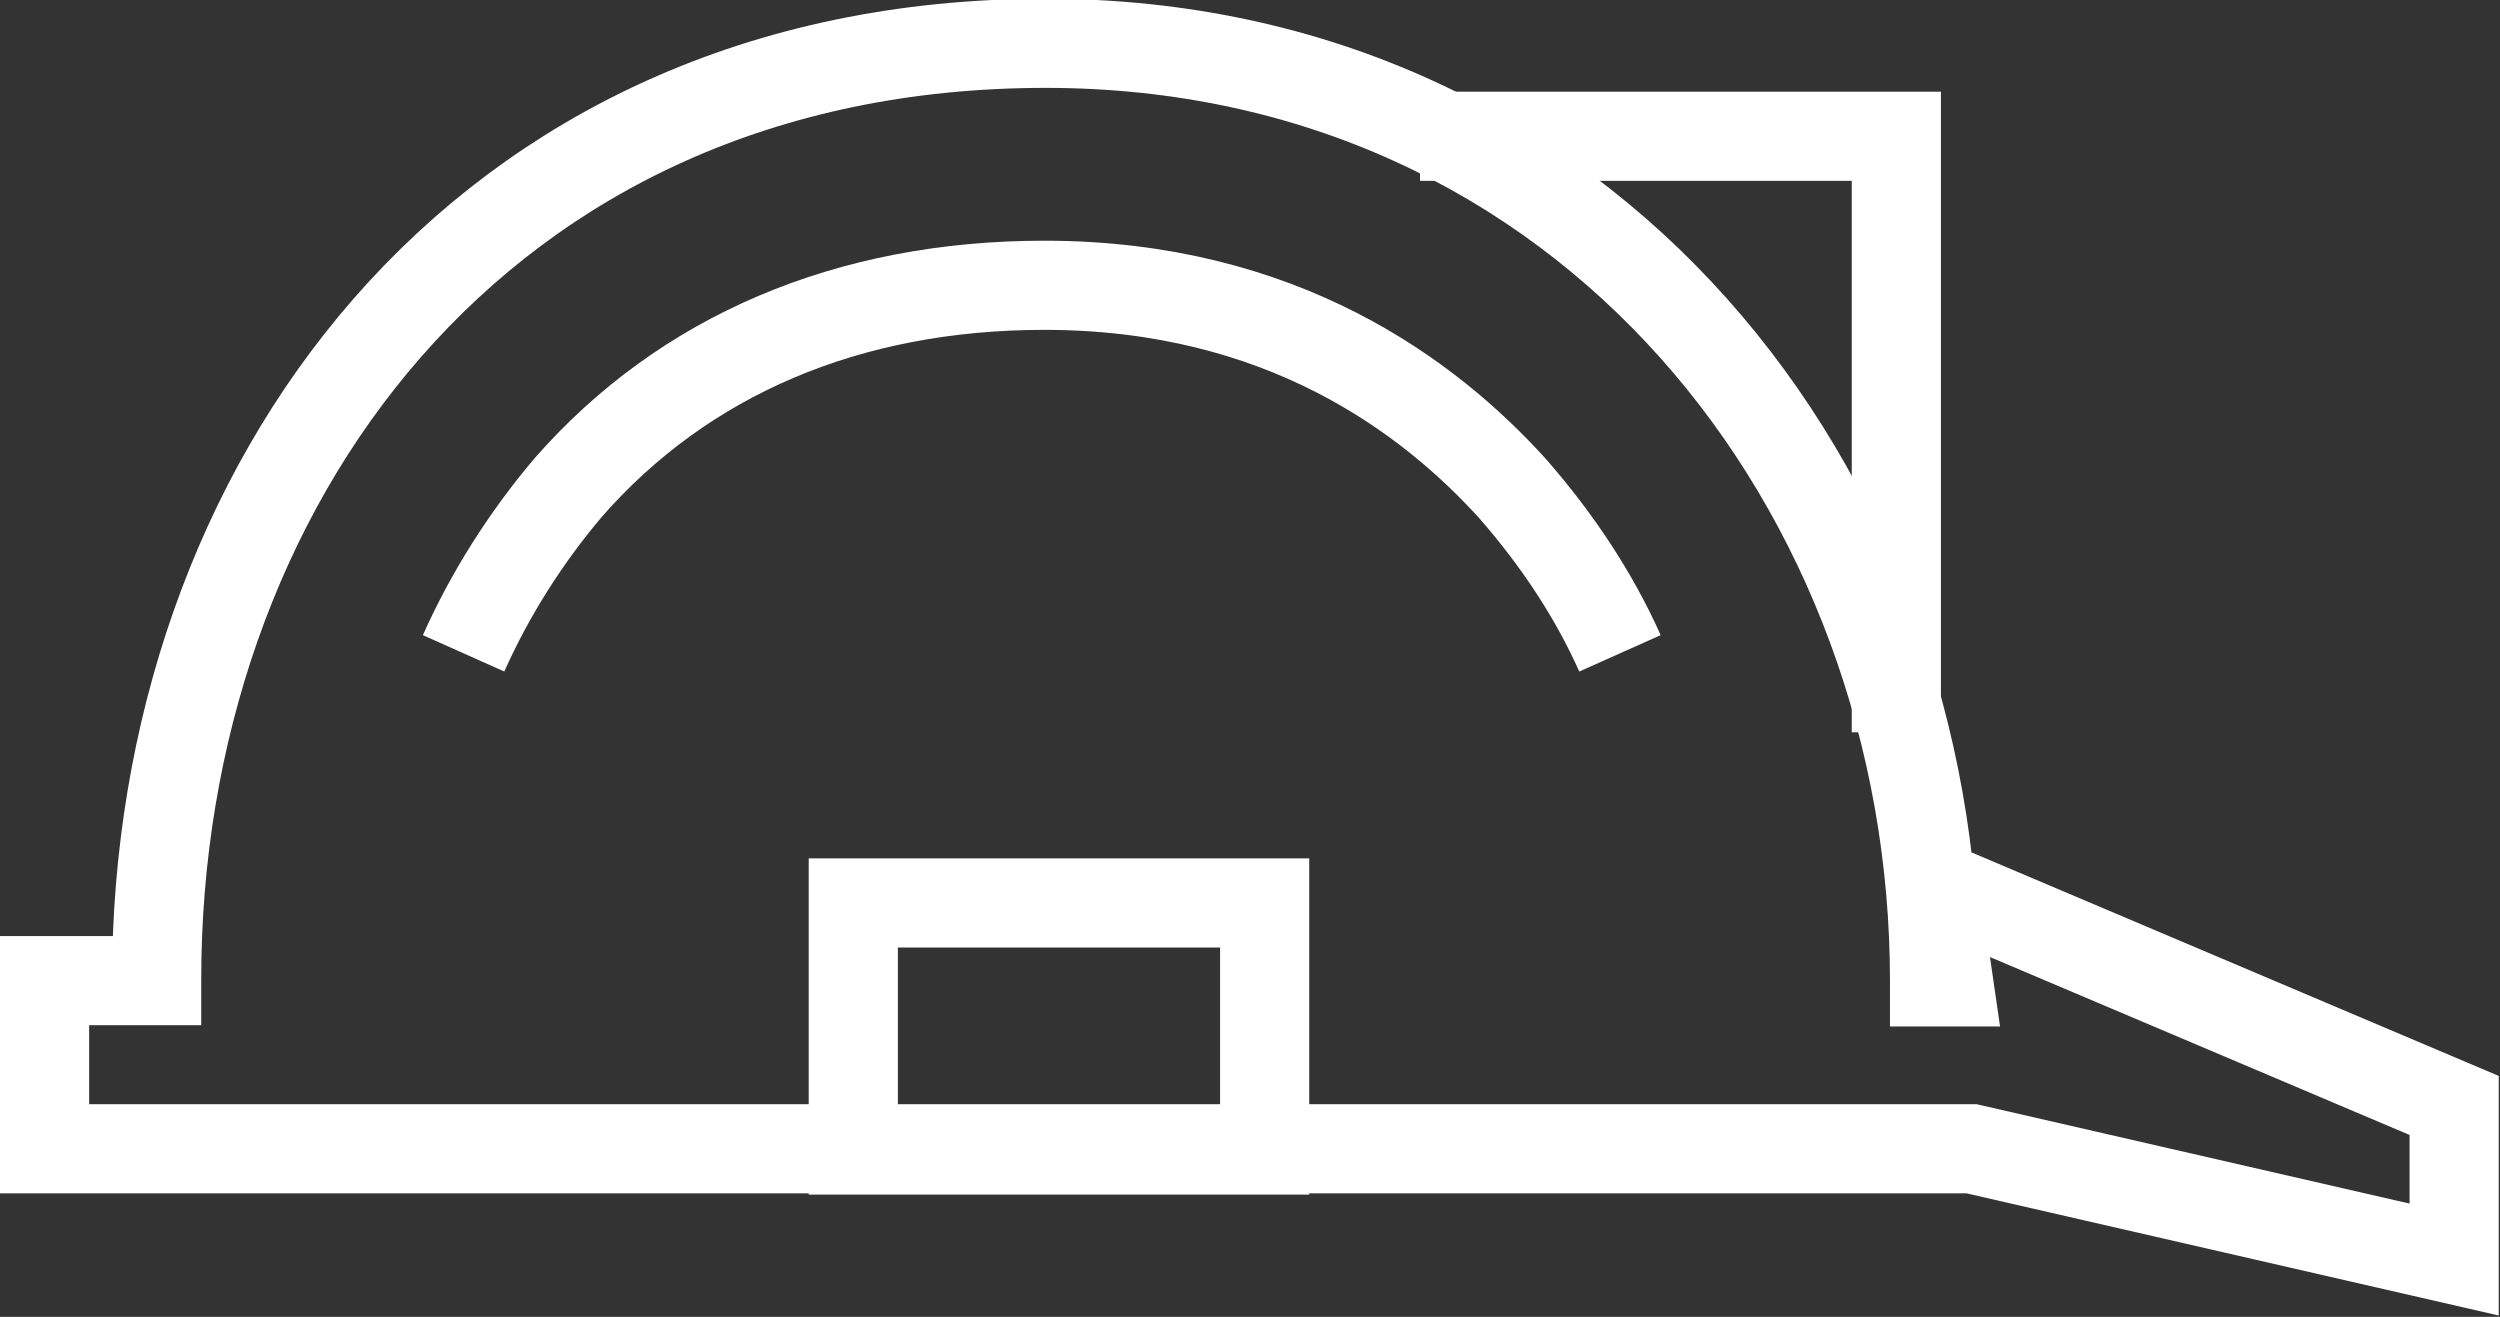
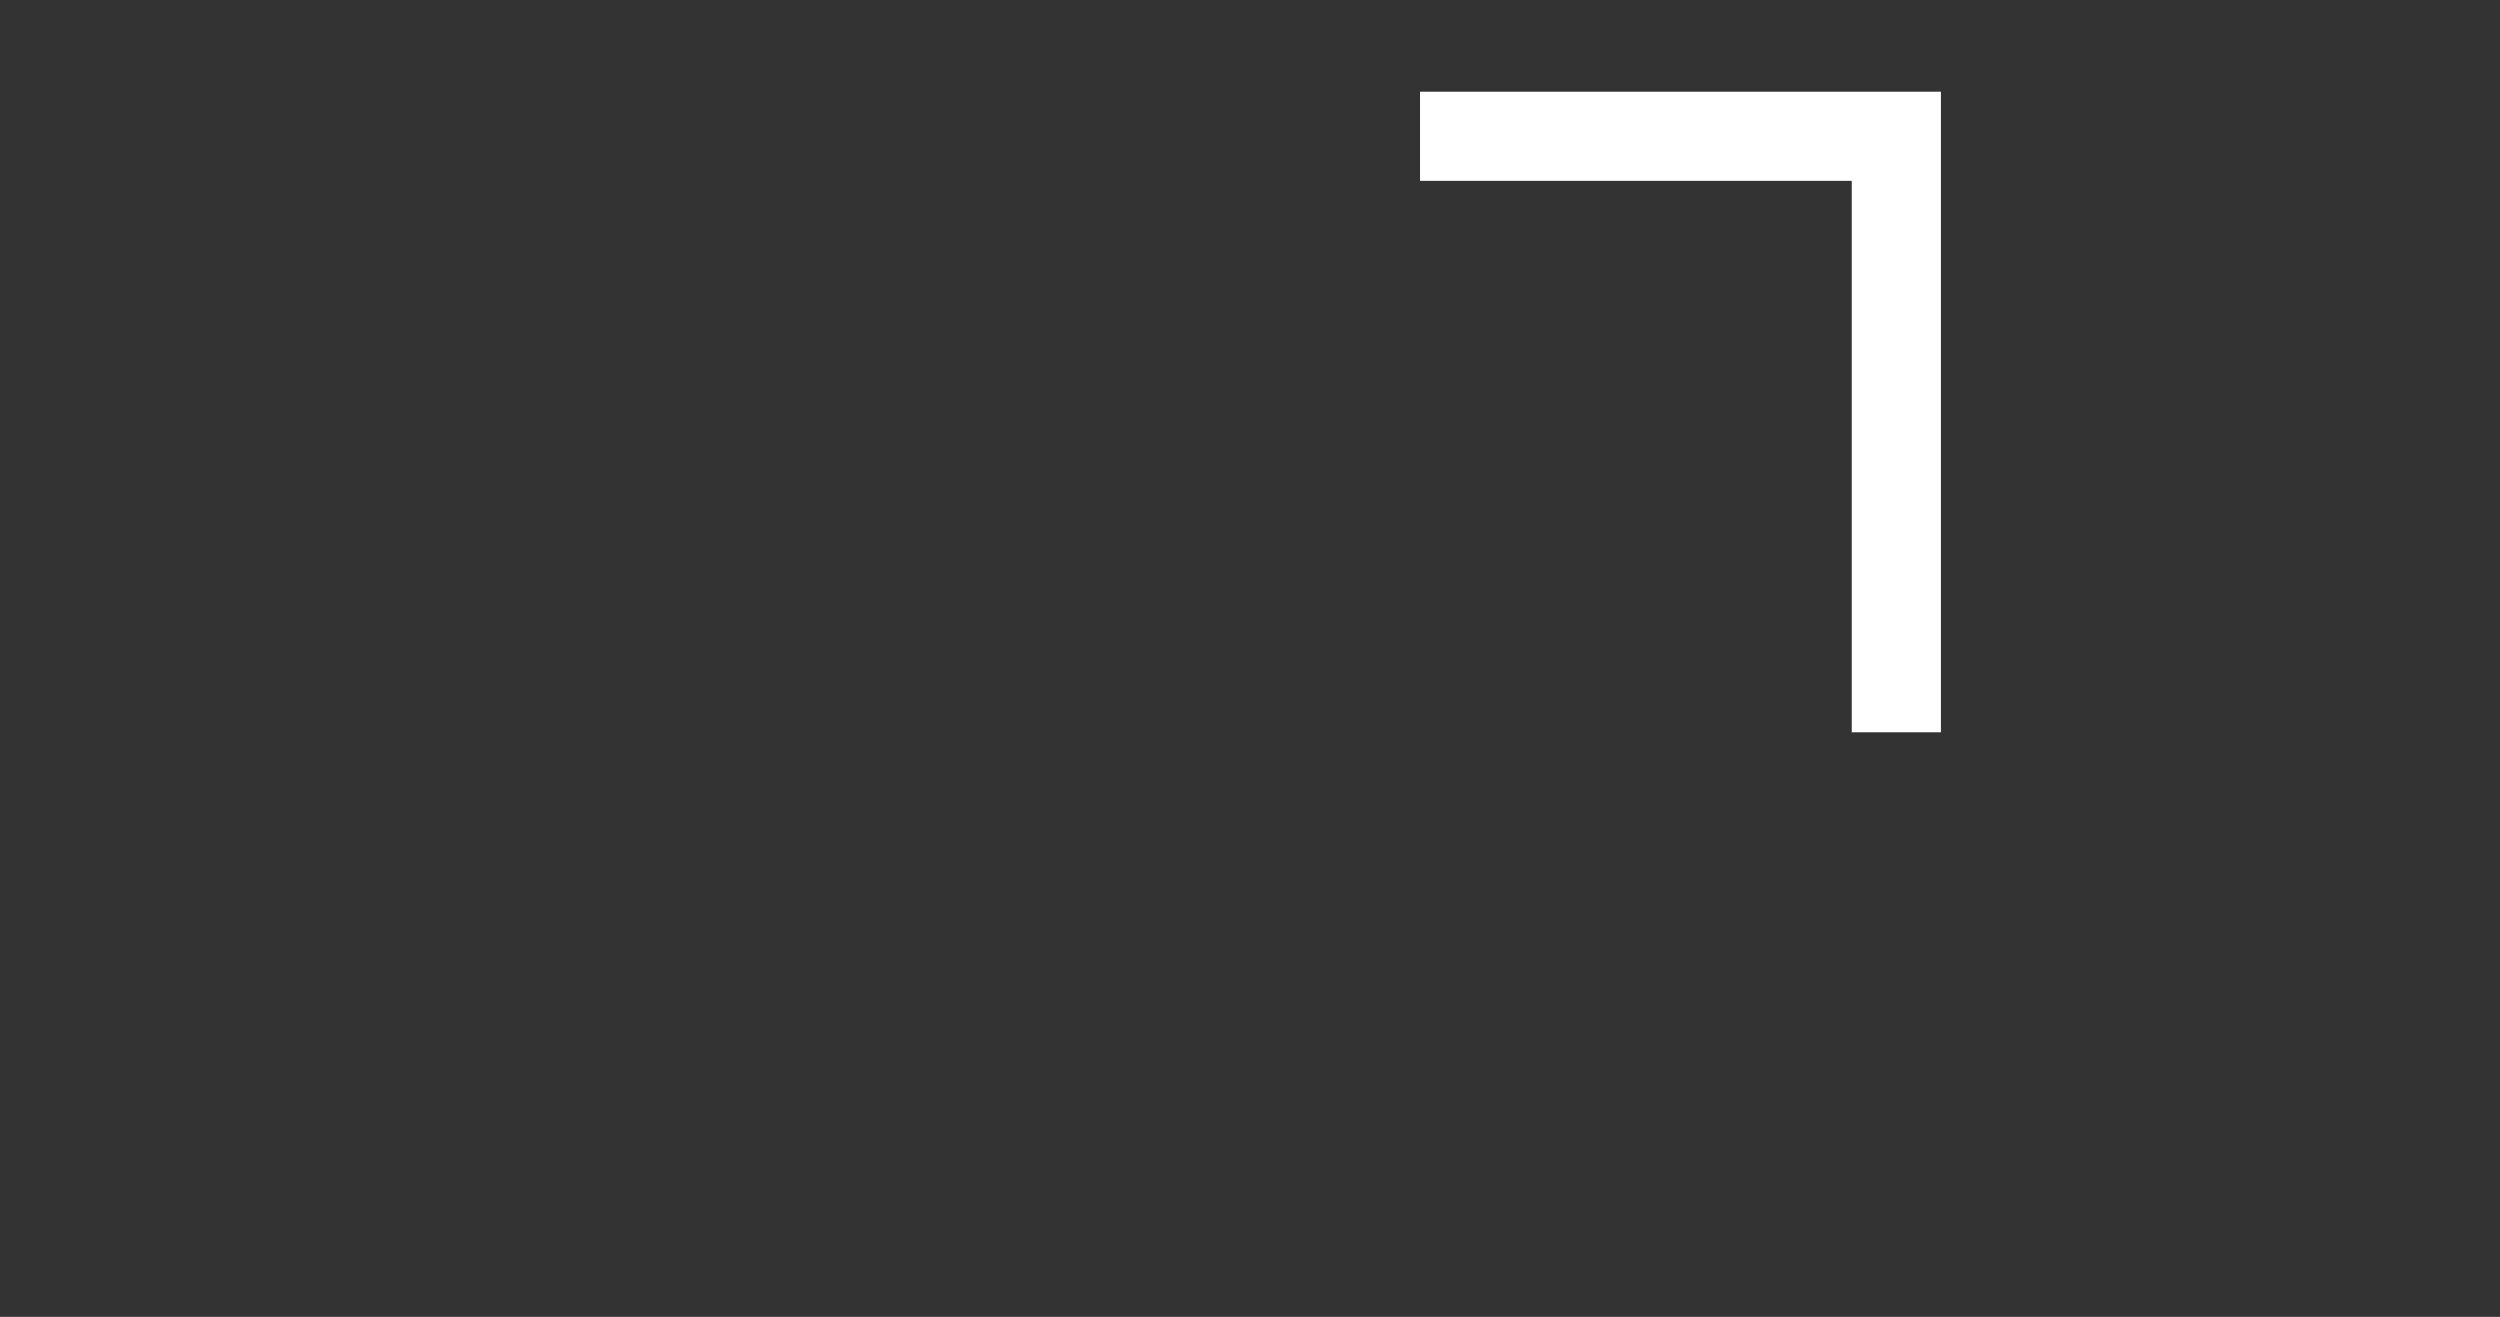
<svg xmlns="http://www.w3.org/2000/svg" version="1.1" id="Layer_1" x="0px" y="0px" viewBox="0 0 196.3 103.4" style="enable-background:new 0 0 196.3 103.4;" xml:space="preserve">
  <rect x="0" y="0" width="196.3" height="103.4" fill="#333333" stroke="none" />
  <style type="text/css">
	.st0{fill:none;stroke:#FFFFFF;stroke-width:7;stroke-miterlimit:10;}
</style>
  <title>Asset 2</title>
  <g>
    <g id="Layer_1-2">
-       <path class="st0" d="M151.9,69.5l1.1,7.6h-1.1c0,0,0,0,0-0.1c0-38.5-27.2-73.6-69.8-73.6c-44.7,0-69.8,35-69.8,73.5c0,0,0,0,0,0.1    H3.5v13.2h151.3l37.9,8.7V86.8L151.9,69.5z" />
-       <path class="st0" d="M36.4,51.3c2.1-4.7,4.9-9.1,8.2-13c9.1-10.4,22-15.9,37.4-15.9c18.6,0,30.2,8.7,36.8,16    c3.4,3.9,6.3,8.2,8.4,12.9" />
      <polyline class="st0" points="111.5,10.7 148.9,10.7 148.9,57.5   " />
-       <rect x="67" y="70.9" class="st0" width="32.3" height="19.4" />
    </g>
  </g>
</svg>